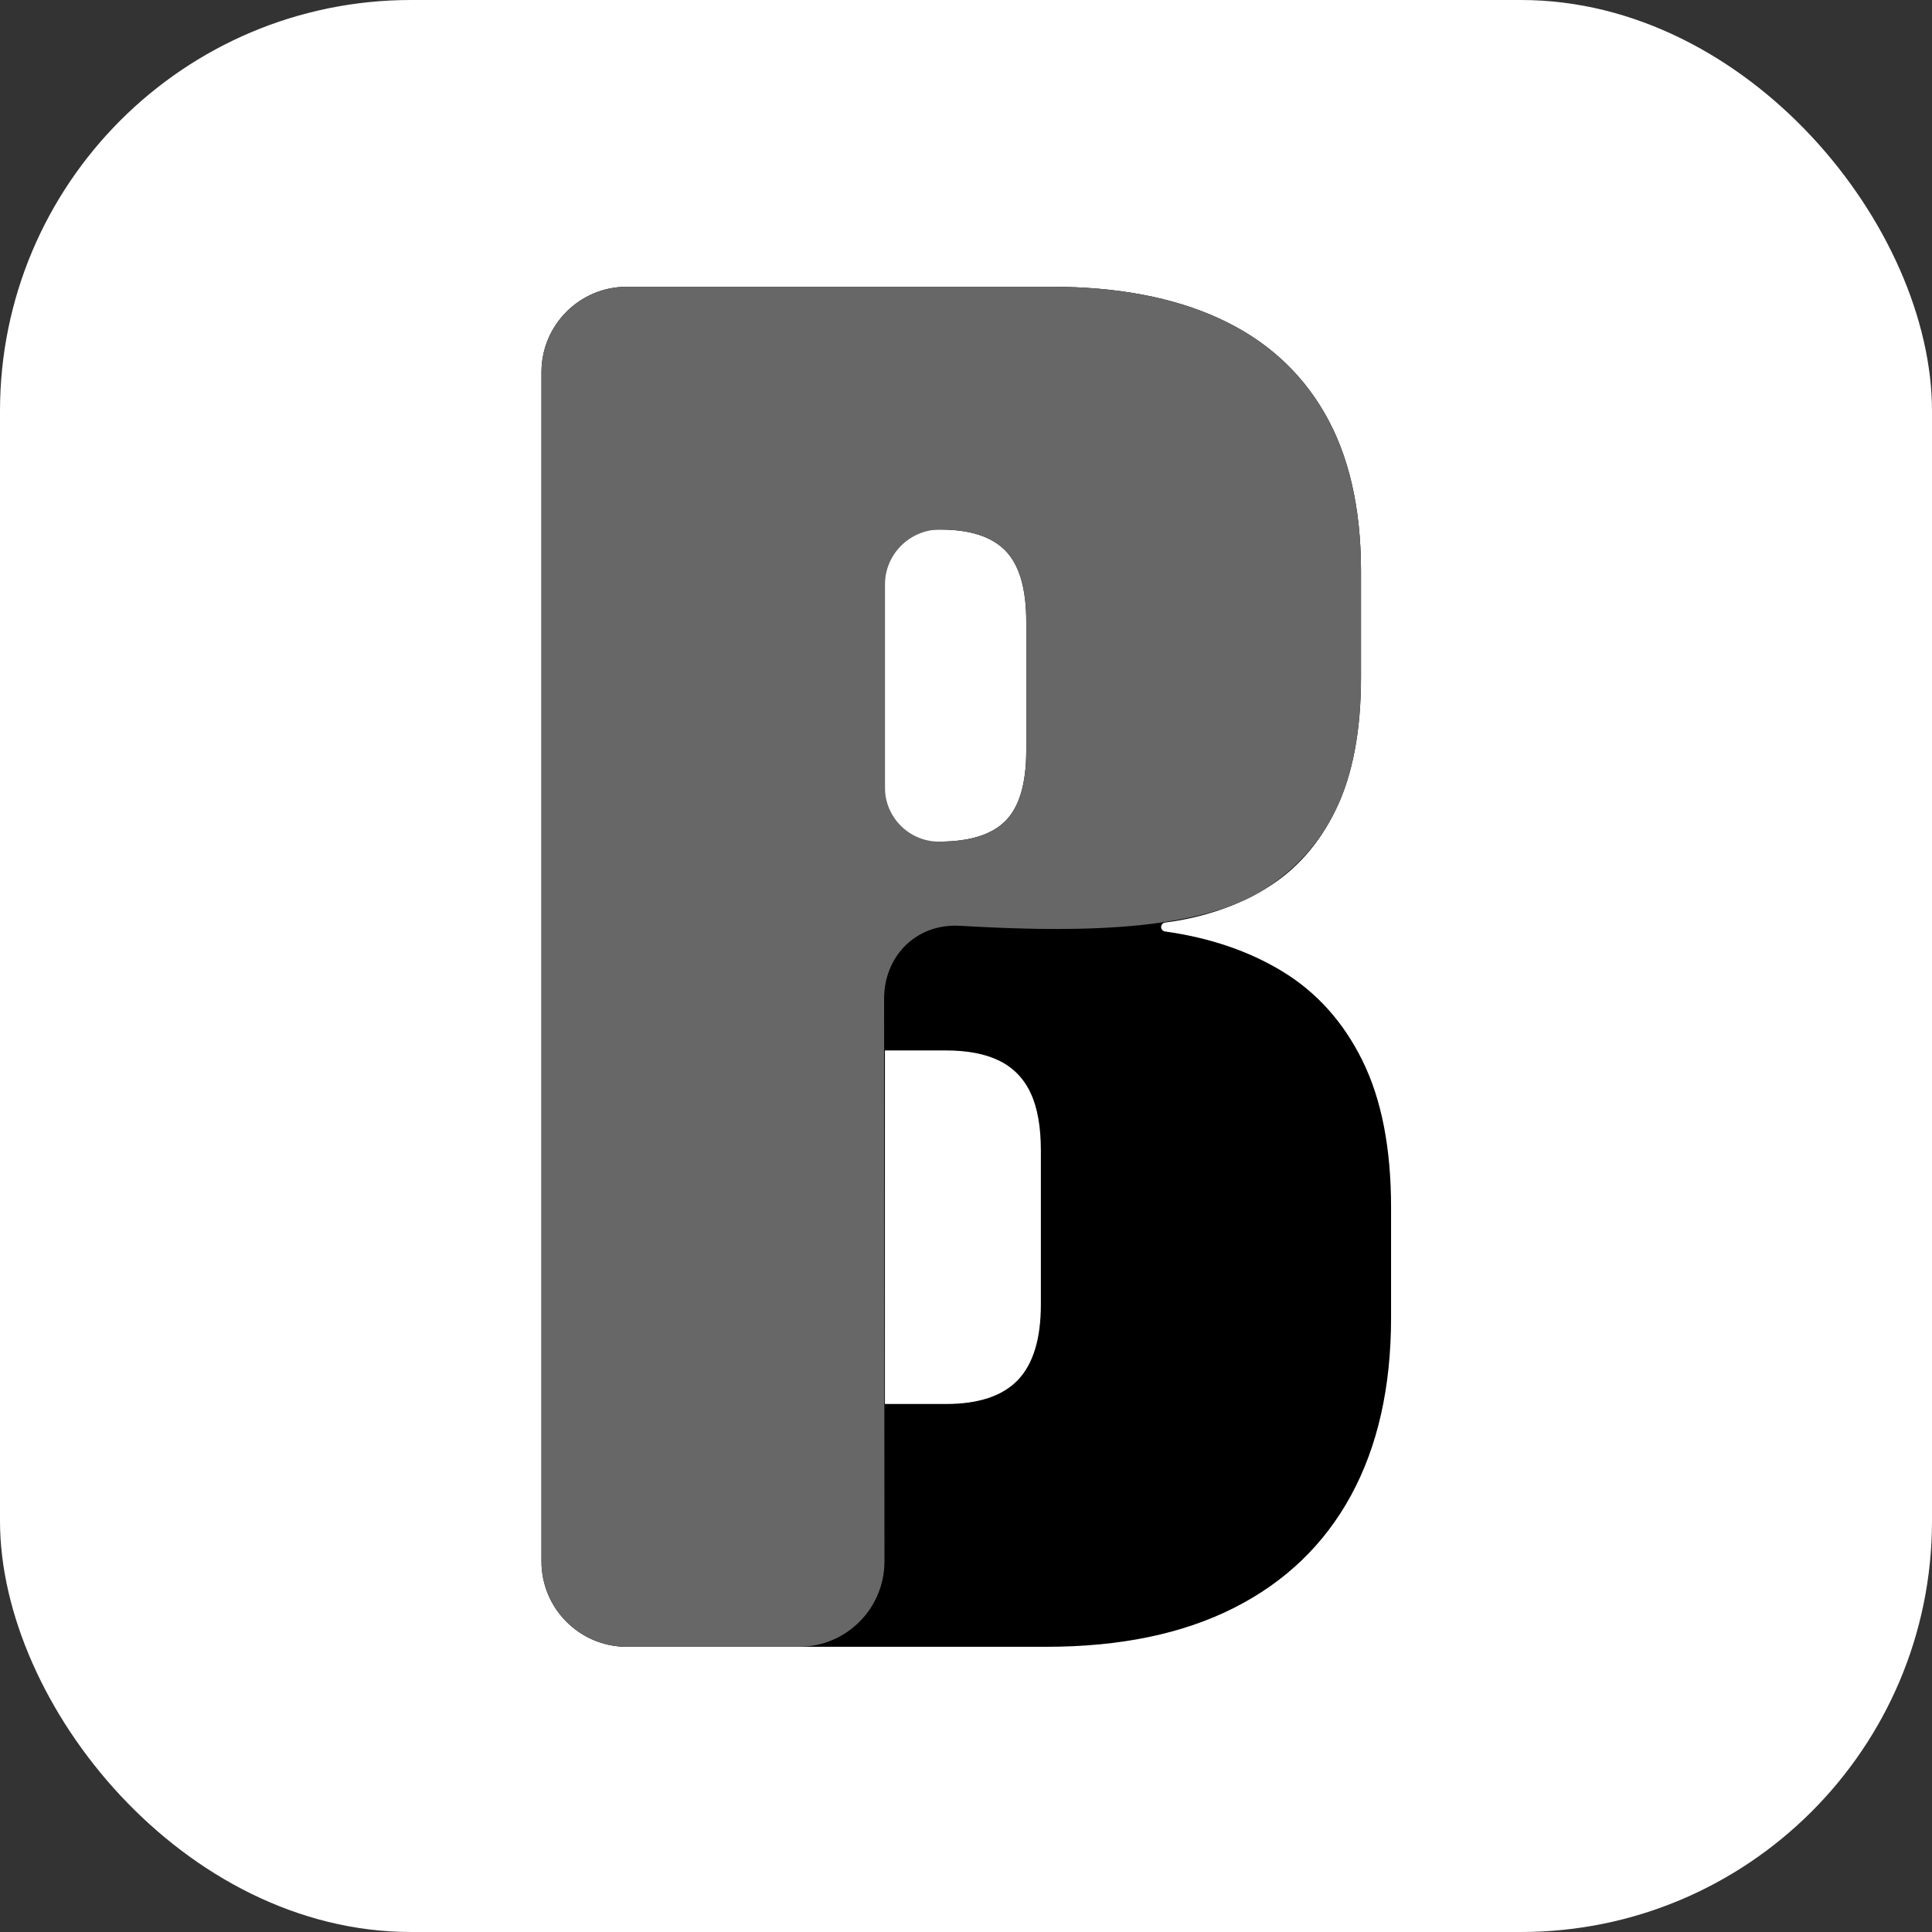
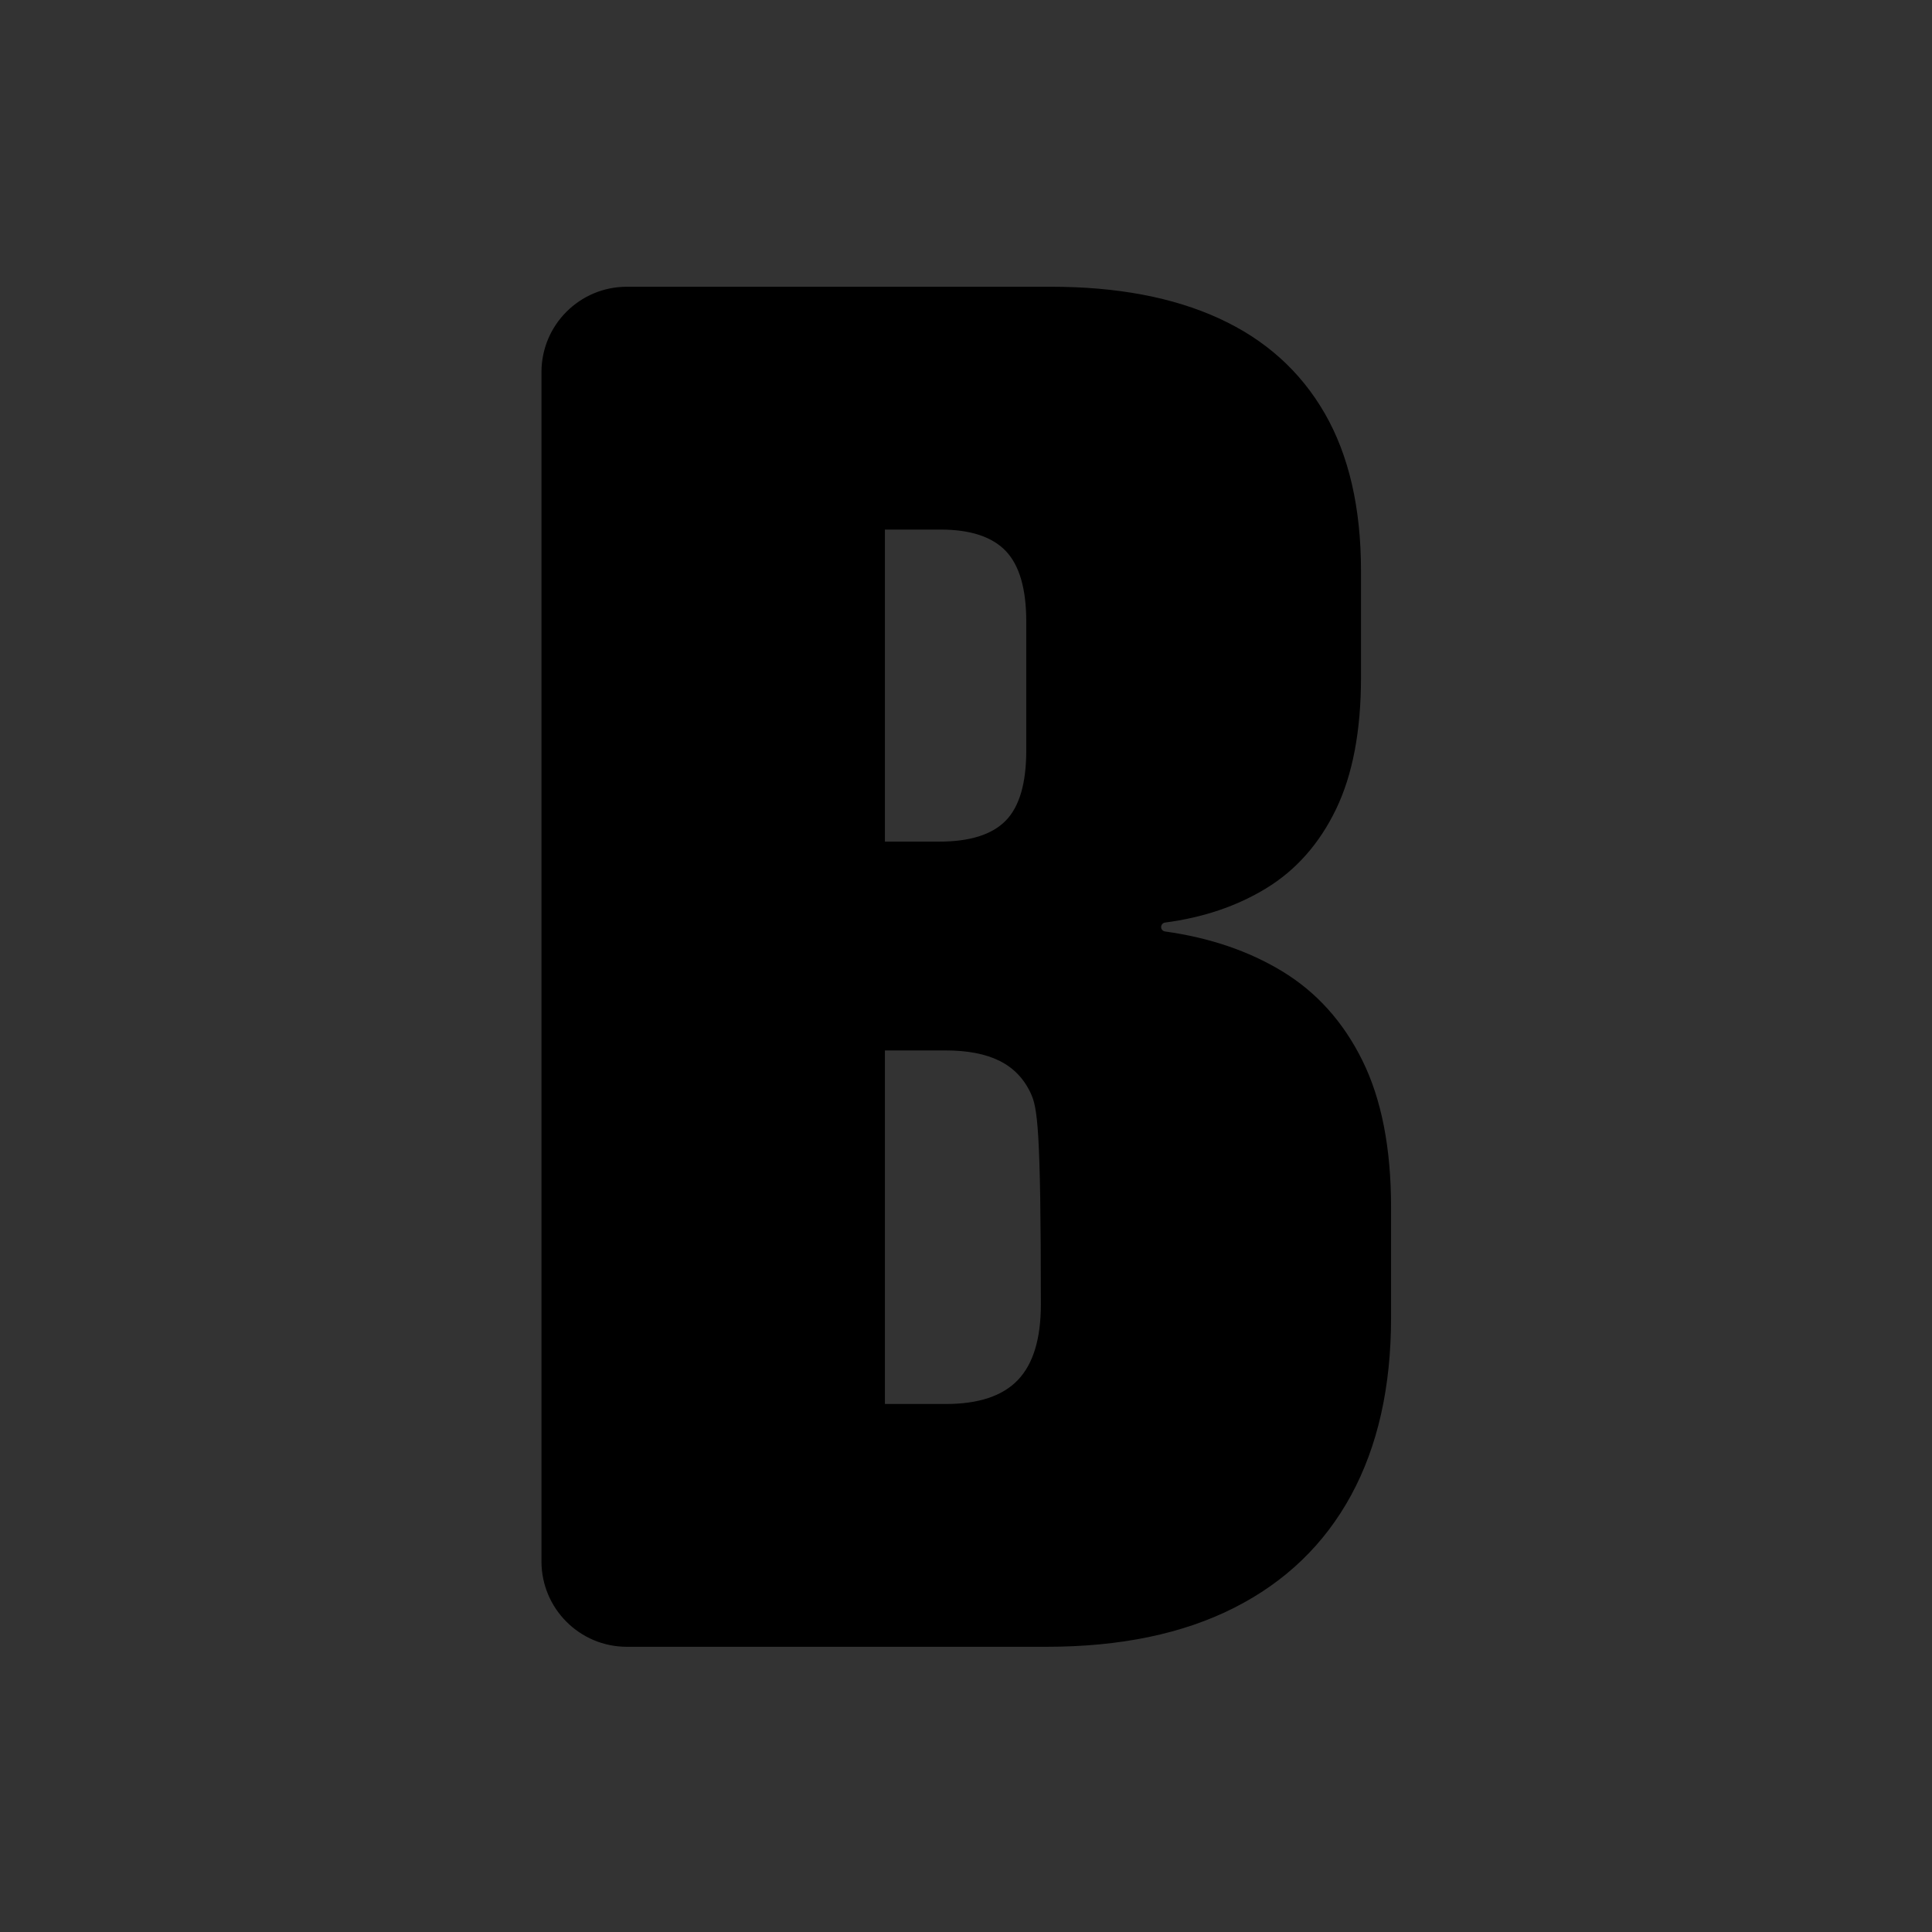
<svg xmlns="http://www.w3.org/2000/svg" width="64" height="64" viewBox="0 0 64 64" fill="none">
  <rect x="0" y="0" width="64" height="64" fill="#333333" stroke="none" />
-   <rect width="64" height="64" rx="13.617" fill="white" />
-   <path d="M26.465 54.552C24.903 54.552 23.637 53.285 23.637 51.724V49.337C23.637 47.775 24.903 46.509 26.465 46.509H31.336C32.418 46.509 33.212 46.244 33.719 45.714C34.226 45.183 34.48 44.349 34.48 43.212V38.116C34.48 37.324 34.366 36.687 34.14 36.206C33.914 35.725 33.57 35.37 33.108 35.141C32.645 34.911 32.05 34.797 31.321 34.797H26.465C24.903 34.797 23.637 33.531 23.637 31.969V30.709C23.637 29.147 24.903 27.88 26.465 27.88H31.11C32.128 27.88 32.864 27.648 33.317 27.184C33.77 26.721 33.996 25.947 33.996 24.864V20.586C33.996 19.505 33.77 18.727 33.318 18.253C32.865 17.779 32.141 17.542 31.145 17.542H26.465C24.903 17.542 23.637 16.276 23.637 14.714V12.327C23.637 10.765 24.903 9.499 26.465 9.499H34.823C37.001 9.499 38.853 9.848 40.38 10.547C41.906 11.245 43.072 12.29 43.877 13.682C44.682 15.074 45.085 16.819 45.085 18.918V22.436C45.085 24.207 44.809 25.665 44.257 26.808C43.705 27.951 42.931 28.826 41.933 29.433C40.969 30.019 39.856 30.395 38.594 30.561C38.52 30.57 38.464 30.634 38.464 30.709C38.464 30.783 38.519 30.846 38.593 30.856C40.069 31.062 41.361 31.501 42.469 32.172C43.609 32.862 44.497 33.848 45.13 35.129C45.764 36.41 46.081 38.032 46.081 39.994V43.648C46.081 45.948 45.639 47.911 44.755 49.536C43.87 51.161 42.578 52.403 40.878 53.263C39.179 54.122 37.108 54.552 34.665 54.552H26.465ZM20.765 54.552C19.203 54.552 17.937 53.285 17.937 51.724V12.327C17.937 10.765 19.203 9.499 20.765 9.499H26.486C28.048 9.499 29.314 10.765 29.314 12.327V51.724C29.314 53.285 28.048 54.552 26.486 54.552H20.765Z" fill="black" />
-   <path fill-rule="evenodd" clip-rule="evenodd" d="M29.299 51.722C29.3 53.284 28.033 54.552 26.471 54.552H20.765C19.203 54.552 17.937 53.285 17.937 51.724V12.327C17.937 10.765 19.203 9.499 20.765 9.499H34.823C37.001 9.499 38.853 9.848 40.38 10.547C41.906 11.245 43.072 12.29 43.877 13.682C44.682 15.074 45.085 16.819 45.085 18.918V22.436C45.085 24.207 44.809 25.665 44.257 26.808C43.705 27.951 42.908 28.79 41.933 29.433C39.545 31.008 34.797 30.838 31.793 30.668C30.363 30.588 29.286 31.657 29.287 33.09L29.299 51.722ZM31.145 17.542C30.134 17.542 29.314 18.362 29.314 19.373V26.084C29.314 27.076 30.118 27.88 31.11 27.88V27.88C32.128 27.88 32.864 27.648 33.317 27.184C33.77 26.721 33.996 25.947 33.996 24.864V20.586C33.996 19.505 33.77 18.727 33.318 18.253C32.865 17.779 32.141 17.542 31.145 17.542V17.542Z" fill="#676767" />
+   <path d="M26.465 54.552C24.903 54.552 23.637 53.285 23.637 51.724V49.337C23.637 47.775 24.903 46.509 26.465 46.509H31.336C32.418 46.509 33.212 46.244 33.719 45.714C34.226 45.183 34.48 44.349 34.48 43.212C34.48 37.324 34.366 36.687 34.14 36.206C33.914 35.725 33.57 35.37 33.108 35.141C32.645 34.911 32.05 34.797 31.321 34.797H26.465C24.903 34.797 23.637 33.531 23.637 31.969V30.709C23.637 29.147 24.903 27.88 26.465 27.88H31.11C32.128 27.88 32.864 27.648 33.317 27.184C33.77 26.721 33.996 25.947 33.996 24.864V20.586C33.996 19.505 33.77 18.727 33.318 18.253C32.865 17.779 32.141 17.542 31.145 17.542H26.465C24.903 17.542 23.637 16.276 23.637 14.714V12.327C23.637 10.765 24.903 9.499 26.465 9.499H34.823C37.001 9.499 38.853 9.848 40.38 10.547C41.906 11.245 43.072 12.29 43.877 13.682C44.682 15.074 45.085 16.819 45.085 18.918V22.436C45.085 24.207 44.809 25.665 44.257 26.808C43.705 27.951 42.931 28.826 41.933 29.433C40.969 30.019 39.856 30.395 38.594 30.561C38.52 30.57 38.464 30.634 38.464 30.709C38.464 30.783 38.519 30.846 38.593 30.856C40.069 31.062 41.361 31.501 42.469 32.172C43.609 32.862 44.497 33.848 45.13 35.129C45.764 36.41 46.081 38.032 46.081 39.994V43.648C46.081 45.948 45.639 47.911 44.755 49.536C43.87 51.161 42.578 52.403 40.878 53.263C39.179 54.122 37.108 54.552 34.665 54.552H26.465ZM20.765 54.552C19.203 54.552 17.937 53.285 17.937 51.724V12.327C17.937 10.765 19.203 9.499 20.765 9.499H26.486C28.048 9.499 29.314 10.765 29.314 12.327V51.724C29.314 53.285 28.048 54.552 26.486 54.552H20.765Z" fill="black" />
</svg>